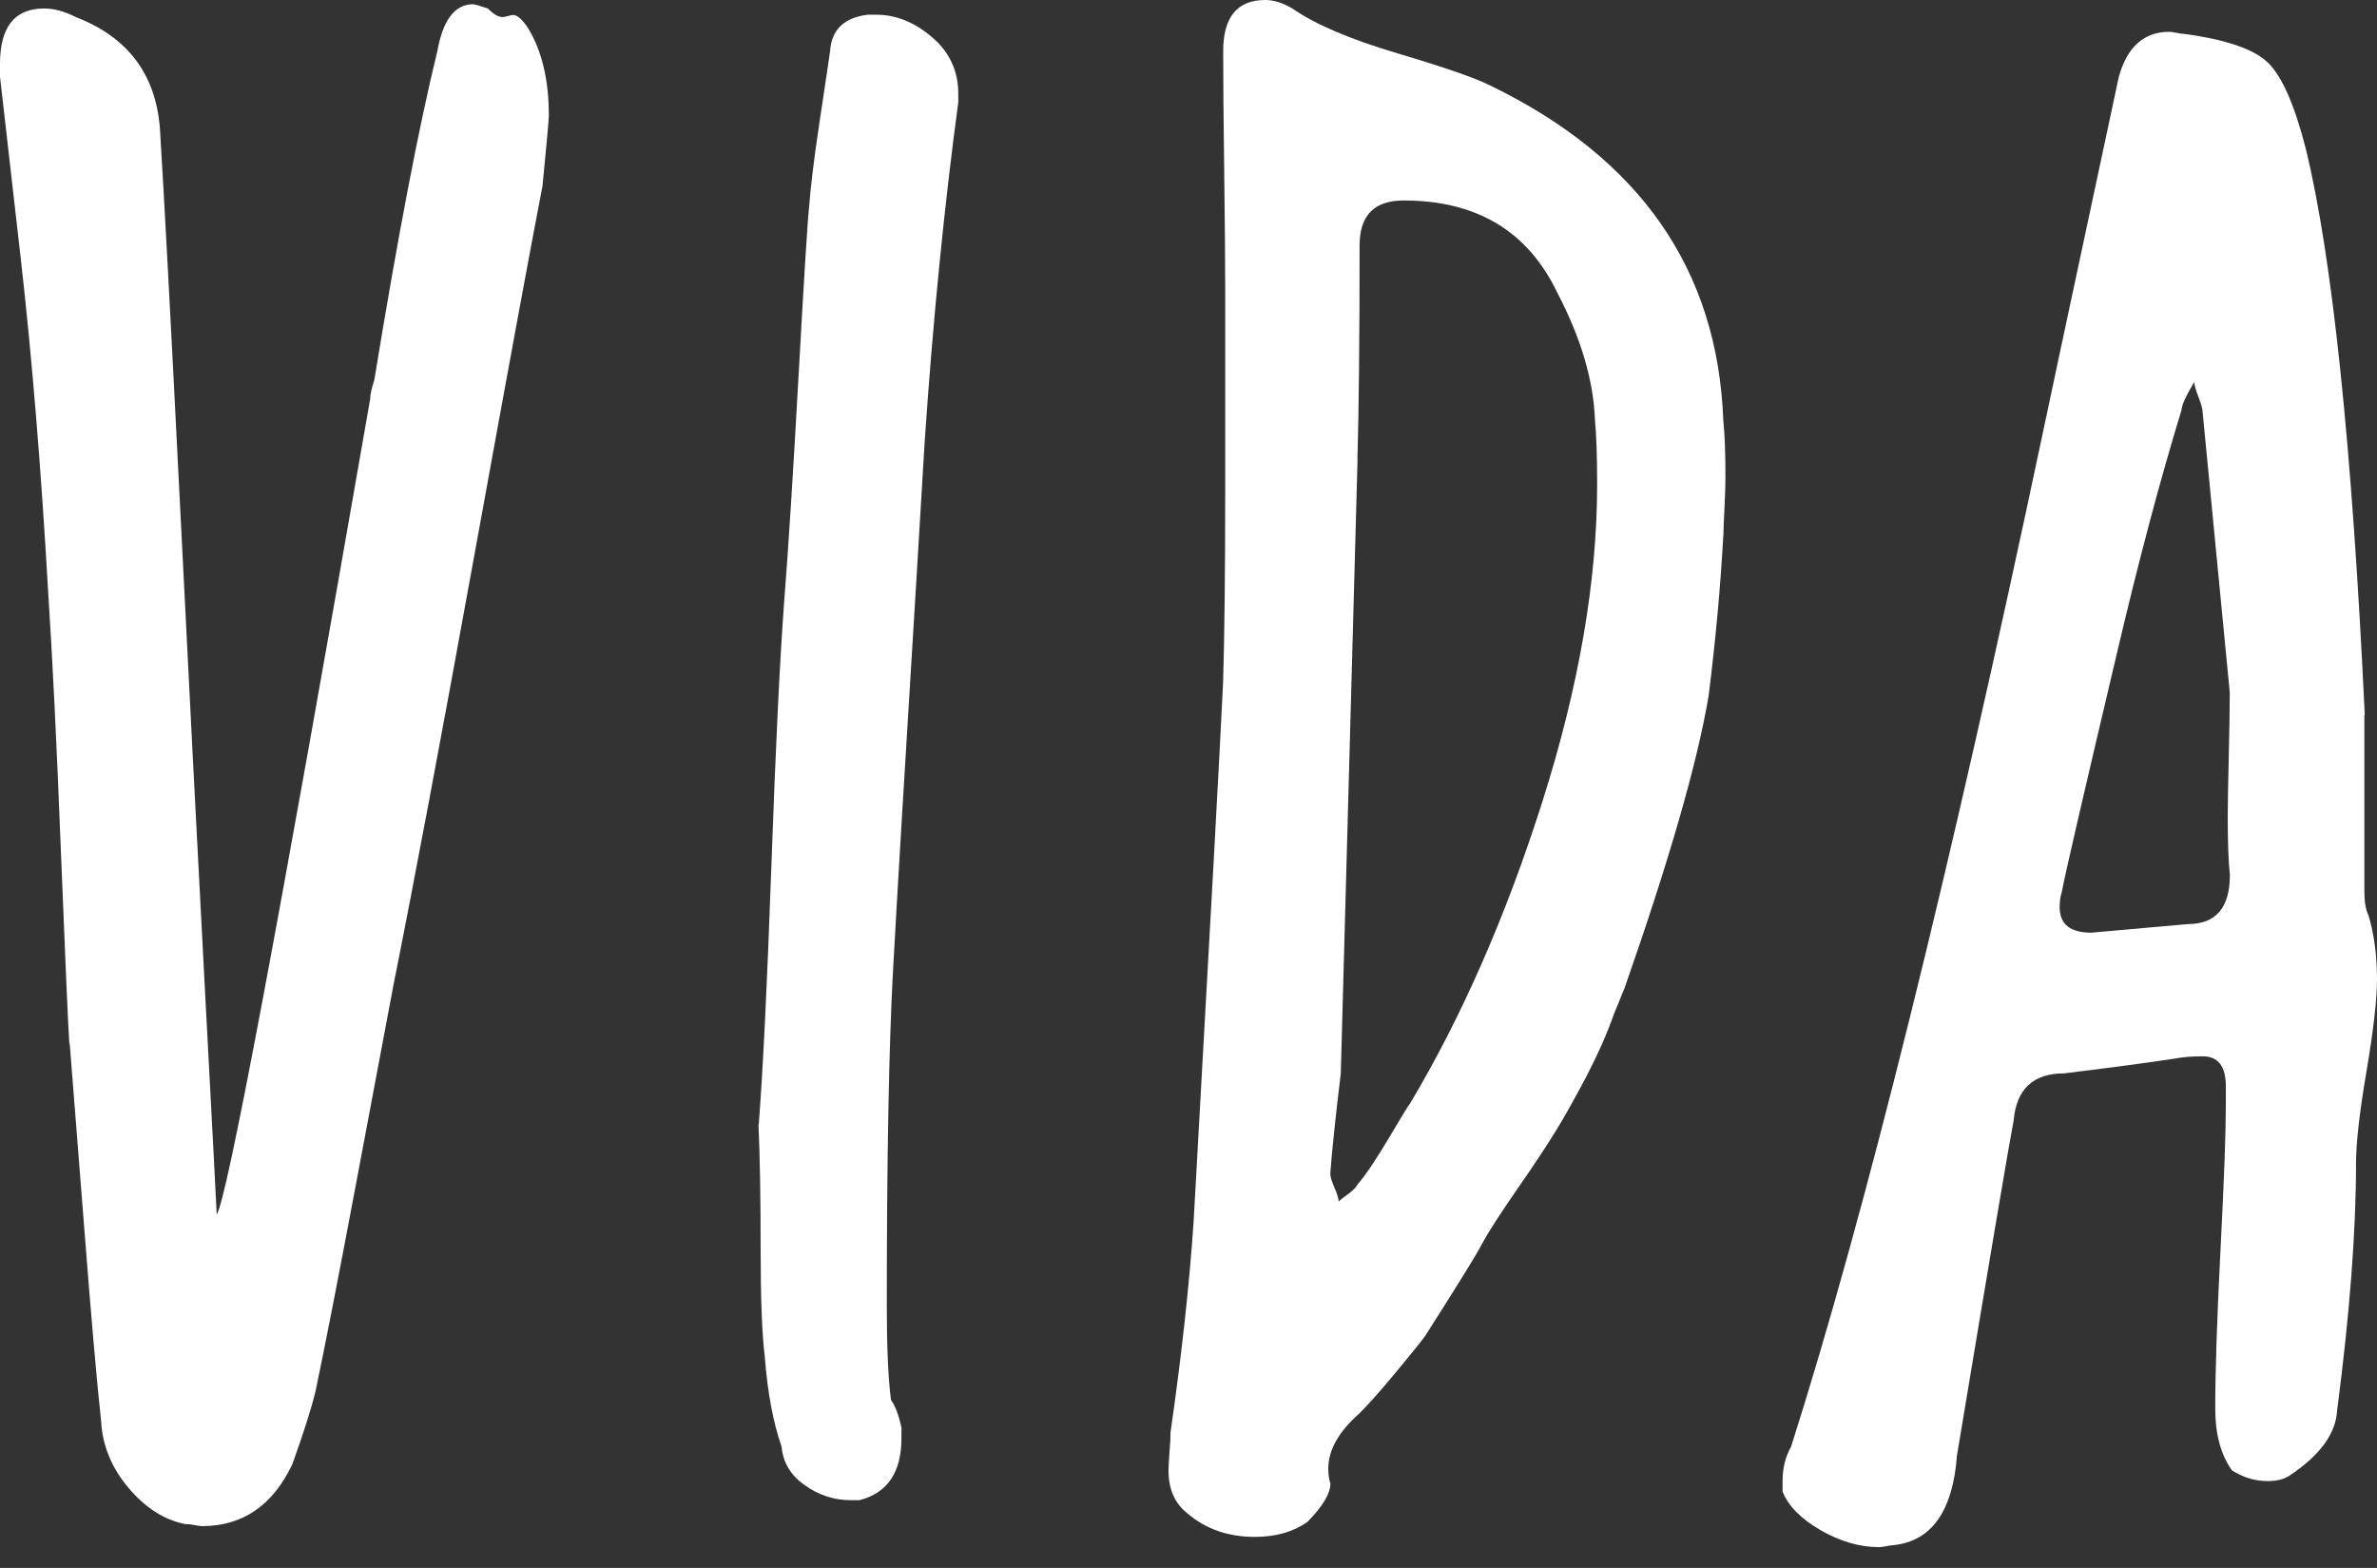
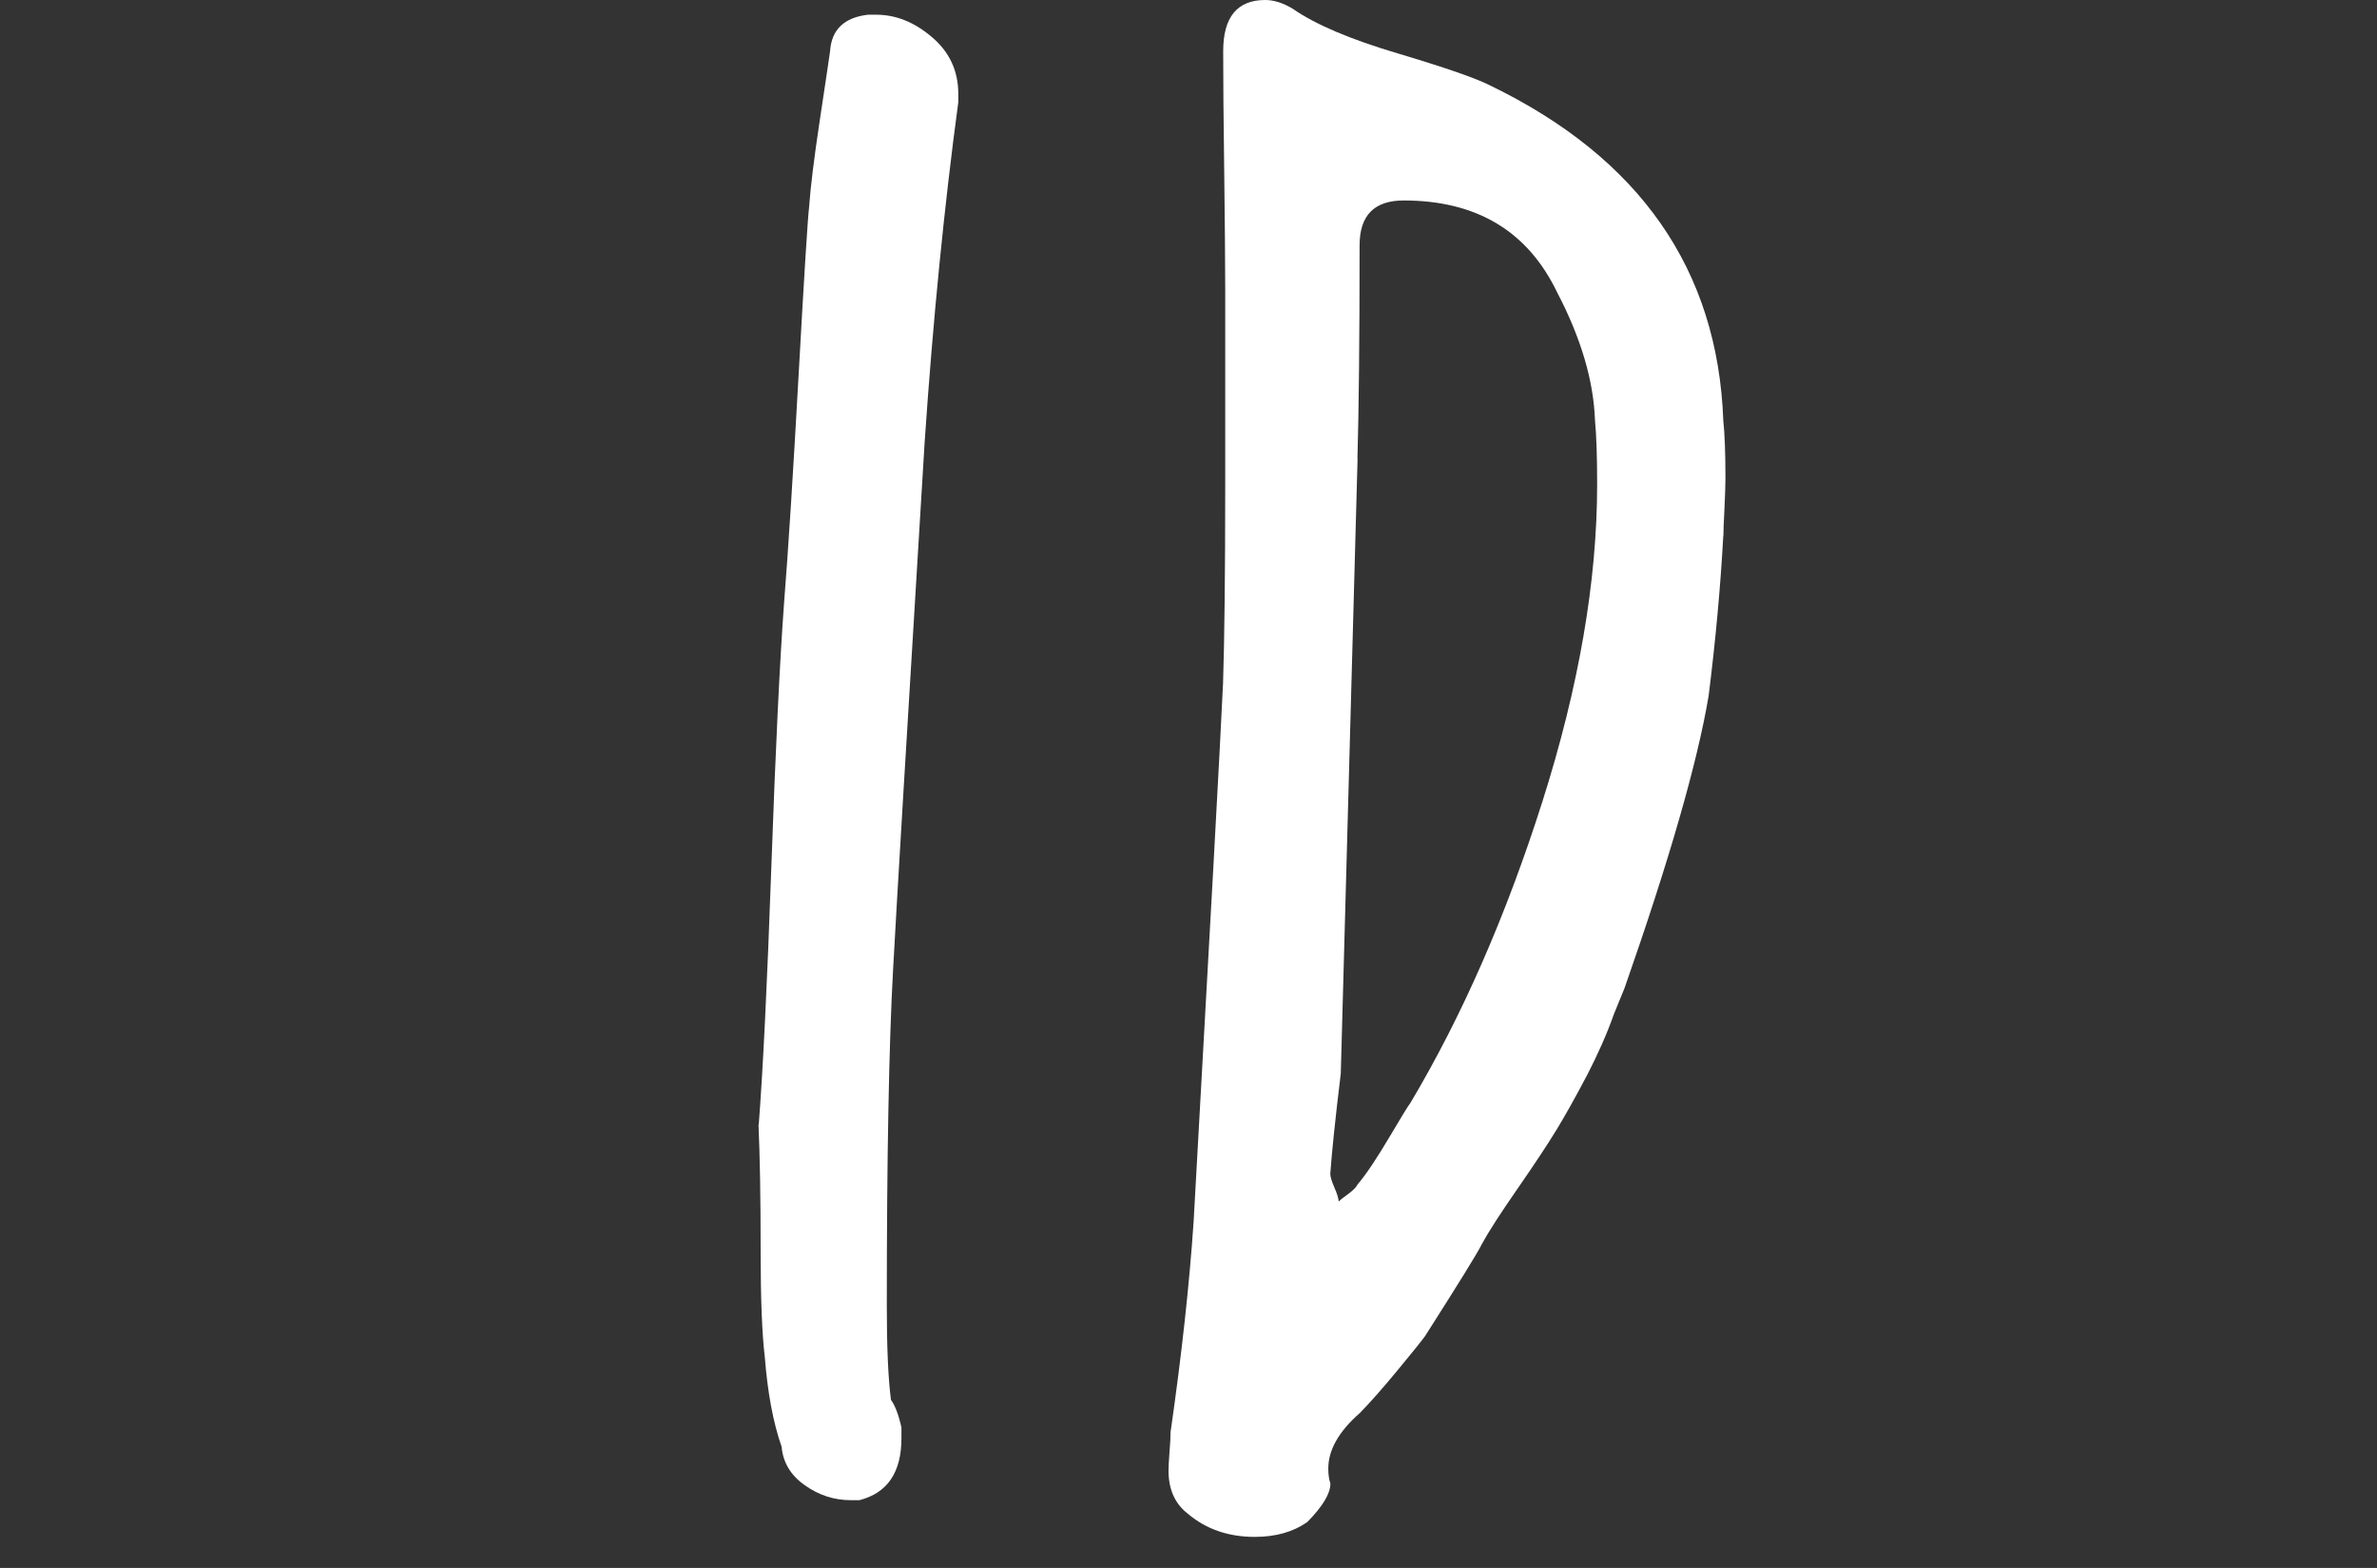
<svg xmlns="http://www.w3.org/2000/svg" width="94" height="62" viewBox="0 0 94 62" fill="none">
  <rect x="0" y="0" width="94" height="62" fill="#333333" stroke="none" />
-   <path d="M2.742 41.268C2.687 40.426 2.577 37.88 2.407 33.63C2.242 29.38 2.073 25.992 1.908 23.462C1.628 18.568 1.269 14.176 0.829 10.296L0 3.033V2.526C0 1.066 0.579 0.335 1.748 0.335C2.132 0.335 2.552 0.447 2.996 0.675C5.044 1.461 6.153 2.927 6.323 5.062C6.487 7.709 6.752 12.629 7.112 19.83C7.471 27.032 7.806 33.503 8.11 39.244C8.415 44.985 8.57 47.912 8.57 48.023C8.954 47.516 10.982 36.769 14.638 15.783C14.638 15.616 14.693 15.362 14.803 15.023C15.742 9.282 16.576 4.95 17.295 2.024C17.514 0.787 17.989 0.168 18.708 0.168C18.763 0.168 18.958 0.224 19.292 0.335C19.512 0.558 19.707 0.675 19.872 0.675C19.927 0.675 19.997 0.66 20.081 0.635C20.166 0.609 20.236 0.594 20.291 0.594C20.456 0.594 20.651 0.761 20.875 1.101C21.43 2.004 21.704 3.155 21.704 4.56C21.704 4.727 21.62 5.655 21.455 7.344C20.955 9.931 20.056 14.815 18.753 21.986C17.45 29.157 16.386 34.827 15.552 38.991C15.332 40.172 14.857 42.678 14.138 46.502C13.419 50.331 12.865 53.171 12.475 55.027C12.31 55.702 12.006 56.66 11.561 57.898C10.787 59.531 9.594 60.347 7.986 60.347C7.931 60.347 7.831 60.332 7.696 60.306C7.556 60.276 7.431 60.266 7.321 60.266C6.492 60.099 5.743 59.622 5.079 58.831C4.415 58.044 4.055 57.172 4 56.214C3.835 54.692 3.611 52.161 3.336 48.617C3.056 45.072 2.867 42.622 2.757 41.273L2.742 41.268Z" fill="white" />
-   <path d="M30.005 44.471C30.17 42.336 30.34 38.928 30.504 34.257C30.669 29.586 30.839 26.128 31.004 23.876C31.169 21.796 31.363 18.769 31.583 14.803C31.803 10.837 31.943 8.631 31.997 8.179C32.053 7.393 32.192 6.267 32.412 4.802C32.632 3.341 32.772 2.413 32.827 2.017C32.882 1.175 33.381 0.694 34.32 0.582H34.654C35.428 0.582 36.163 0.876 36.857 1.47C37.551 2.058 37.896 2.808 37.896 3.706V4.046C37.341 8.154 36.897 12.627 36.567 17.465L36.233 23.034C35.788 30.235 35.483 35.327 35.319 38.309C35.154 41.291 35.069 45.734 35.069 51.642C35.069 53.276 35.124 54.513 35.234 55.355C35.398 55.578 35.538 55.948 35.648 56.45V56.871C35.648 58.22 35.094 59.037 33.985 59.321H33.651C32.986 59.321 32.377 59.123 31.823 58.727C31.268 58.337 30.964 57.83 30.909 57.206C30.574 56.247 30.355 55.071 30.245 53.661C30.135 52.763 30.08 51.353 30.08 49.441C30.08 47.362 30.05 45.699 29.995 44.461L30.005 44.471Z" fill="white" />
+   <path d="M30.005 44.471C30.17 42.336 30.34 38.928 30.504 34.257C30.669 29.586 30.839 26.128 31.004 23.876C31.169 21.796 31.363 18.769 31.583 14.803C31.803 10.837 31.943 8.631 31.997 8.179C32.053 7.393 32.192 6.267 32.412 4.802C32.632 3.341 32.772 2.413 32.827 2.017C32.882 1.175 33.381 0.694 34.32 0.582H34.654C35.428 0.582 36.163 0.876 36.857 1.47C37.551 2.058 37.896 2.808 37.896 3.706V4.046C37.341 8.154 36.897 12.627 36.567 17.465C35.788 30.235 35.483 35.327 35.319 38.309C35.154 41.291 35.069 45.734 35.069 51.642C35.069 53.276 35.124 54.513 35.234 55.355C35.398 55.578 35.538 55.948 35.648 56.45V56.871C35.648 58.22 35.094 59.037 33.985 59.321H33.651C32.986 59.321 32.377 59.123 31.823 58.727C31.268 58.337 30.964 57.83 30.909 57.206C30.574 56.247 30.355 55.071 30.245 53.661C30.135 52.763 30.08 51.353 30.08 49.441C30.08 47.362 30.05 45.699 29.995 44.461L30.005 44.471Z" fill="white" />
  <path d="M68.149 21.179C68.039 23.202 67.844 25.312 67.57 27.508C67.125 30.155 66.017 34.005 64.244 39.071L63.829 40.086C63.55 40.877 63.19 41.688 62.751 42.535C62.306 43.377 61.907 44.097 61.547 44.685C61.187 45.274 60.673 46.05 60.009 47.008C59.344 47.967 58.87 48.697 58.595 49.204C58.431 49.544 57.681 50.751 56.353 52.836C56.188 53.059 55.814 53.525 55.229 54.23C54.645 54.935 54.161 55.483 53.776 55.873C52.942 56.604 52.528 57.339 52.528 58.069C52.528 58.297 52.553 58.49 52.612 58.663C52.612 59.058 52.308 59.565 51.699 60.184C51.144 60.575 50.45 60.772 49.621 60.772C48.567 60.772 47.683 60.463 46.959 59.844C46.46 59.454 46.21 58.886 46.21 58.156C46.21 57.988 46.225 57.735 46.25 57.395C46.28 57.055 46.29 56.806 46.29 56.634C46.734 53.54 47.039 50.756 47.204 48.276C47.868 36.459 48.258 29.369 48.367 27.006C48.422 25.261 48.452 22.675 48.452 19.241V11.391C48.452 10.376 48.437 8.83 48.412 6.75C48.382 4.671 48.372 3.094 48.372 2.024C48.372 0.675 48.927 0 50.035 0C50.37 0 50.73 0.112 51.114 0.34C51.998 0.959 53.386 1.552 55.269 2.11C57.152 2.673 58.371 3.094 58.925 3.378C64.853 6.248 67.929 10.665 68.149 16.63C68.204 17.137 68.234 17.898 68.234 18.907C68.234 19.191 68.219 19.596 68.194 20.129C68.164 20.667 68.154 21.017 68.154 21.184L68.149 21.179ZM53.686 18.141L53.022 42.449C52.797 44.305 52.662 45.629 52.607 46.415C52.607 46.526 52.662 46.709 52.772 46.963C52.882 47.216 52.937 47.399 52.937 47.51C52.992 47.455 53.117 47.358 53.312 47.216C53.506 47.074 53.631 46.947 53.686 46.836C54.021 46.445 54.435 45.822 54.935 44.98C55.434 44.138 55.709 43.686 55.764 43.631C57.811 40.197 59.559 36.216 60.998 31.687C62.436 27.158 63.16 22.979 63.16 19.155C63.16 18.029 63.13 17.188 63.075 16.625C63.02 15.052 62.521 13.364 61.577 11.558C60.413 9.139 58.391 7.927 55.509 7.927C54.345 7.927 53.766 8.52 53.766 9.697C53.766 13.409 53.736 16.224 53.681 18.136L53.686 18.141Z" fill="white" />
-   <path d="M93.501 28.269V35.273C93.501 35.668 93.556 35.978 93.665 36.201C93.885 36.931 94 37.778 94 38.731C94 39.523 93.86 40.73 93.585 42.363C93.306 43.996 93.171 45.203 93.171 45.994C93.171 48.697 92.921 51.958 92.422 55.782C92.367 56.685 91.758 57.527 90.594 58.313C90.369 58.48 90.065 58.566 89.68 58.566C89.181 58.566 88.711 58.424 88.267 58.145C87.822 57.527 87.603 56.71 87.603 55.696C87.603 54.235 87.672 52.136 87.812 49.407C87.952 46.679 88.022 44.782 88.022 43.712V42.951C88.022 42.165 87.717 41.769 87.108 41.769C86.664 41.769 86.304 41.8 86.029 41.856C84.921 42.023 83.452 42.221 81.625 42.444C80.406 42.444 79.742 43.063 79.632 44.3C79.467 45.142 78.718 49.564 77.39 57.552C77.225 59.748 76.391 60.93 74.897 61.097C74.843 61.097 74.743 61.112 74.608 61.138C74.468 61.163 74.373 61.178 74.318 61.178C73.539 61.178 72.765 60.95 71.991 60.504C71.212 60.052 70.717 59.545 70.493 58.982V58.561C70.493 58.054 70.603 57.603 70.827 57.212C73.764 47.987 77.09 34.593 80.801 17.041L81.465 13.916L83.792 3.028C84.127 1.846 84.791 1.258 85.785 1.258C85.84 1.258 85.939 1.273 86.074 1.298C86.214 1.329 86.309 1.339 86.364 1.339C88.027 1.562 89.136 1.942 89.69 2.48C90.244 3.018 90.744 4.154 91.188 5.898C92.242 10.229 93.016 17.685 93.516 28.264L93.501 28.269ZM88.182 27.427L87.103 16.285C87.103 16.173 87.048 15.976 86.938 15.691C86.829 15.412 86.773 15.215 86.773 15.103C86.439 15.666 86.274 16.031 86.274 16.199C85.445 18.902 84.581 22.137 83.697 25.906C82.369 31.535 81.645 34.654 81.535 35.273C81.48 35.44 81.45 35.638 81.45 35.866C81.45 36.541 81.864 36.88 82.698 36.88L86.519 36.541C87.627 36.541 88.182 35.897 88.182 34.598C88.127 34.091 88.097 33.33 88.097 32.321C88.097 31.814 88.112 31.028 88.137 29.958C88.162 28.888 88.177 28.046 88.177 27.427H88.182Z" fill="white" />
</svg>